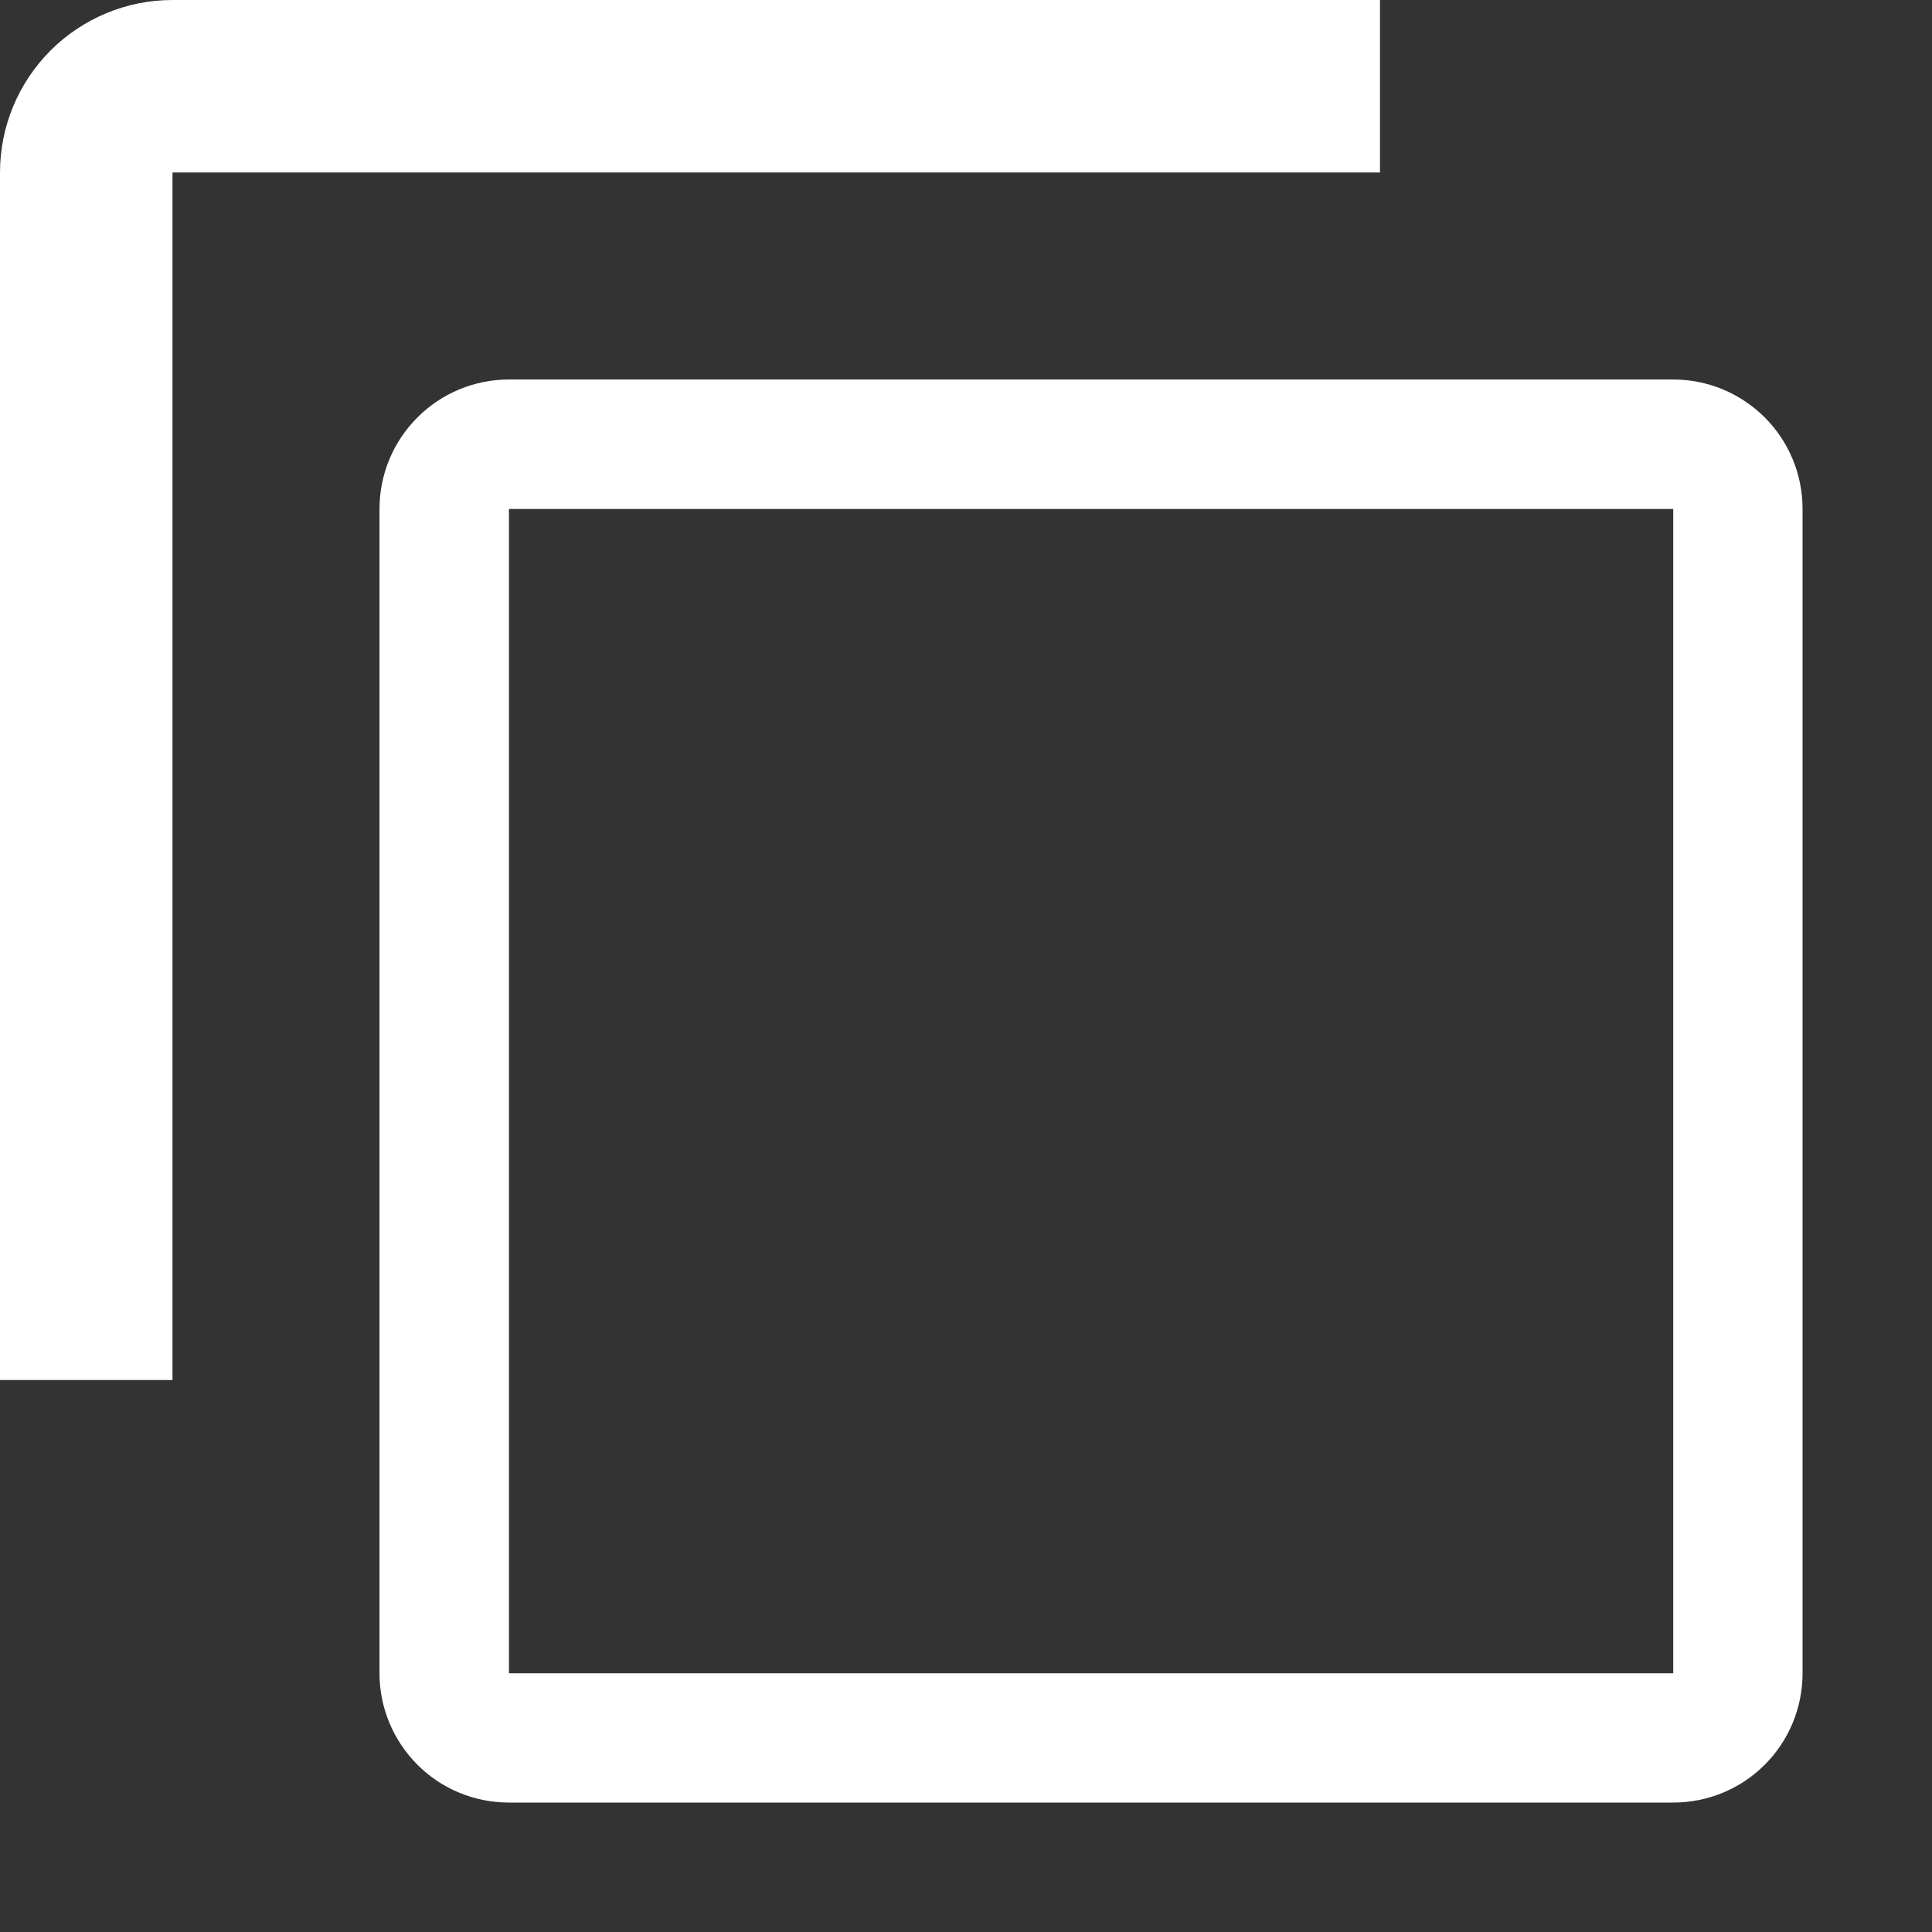
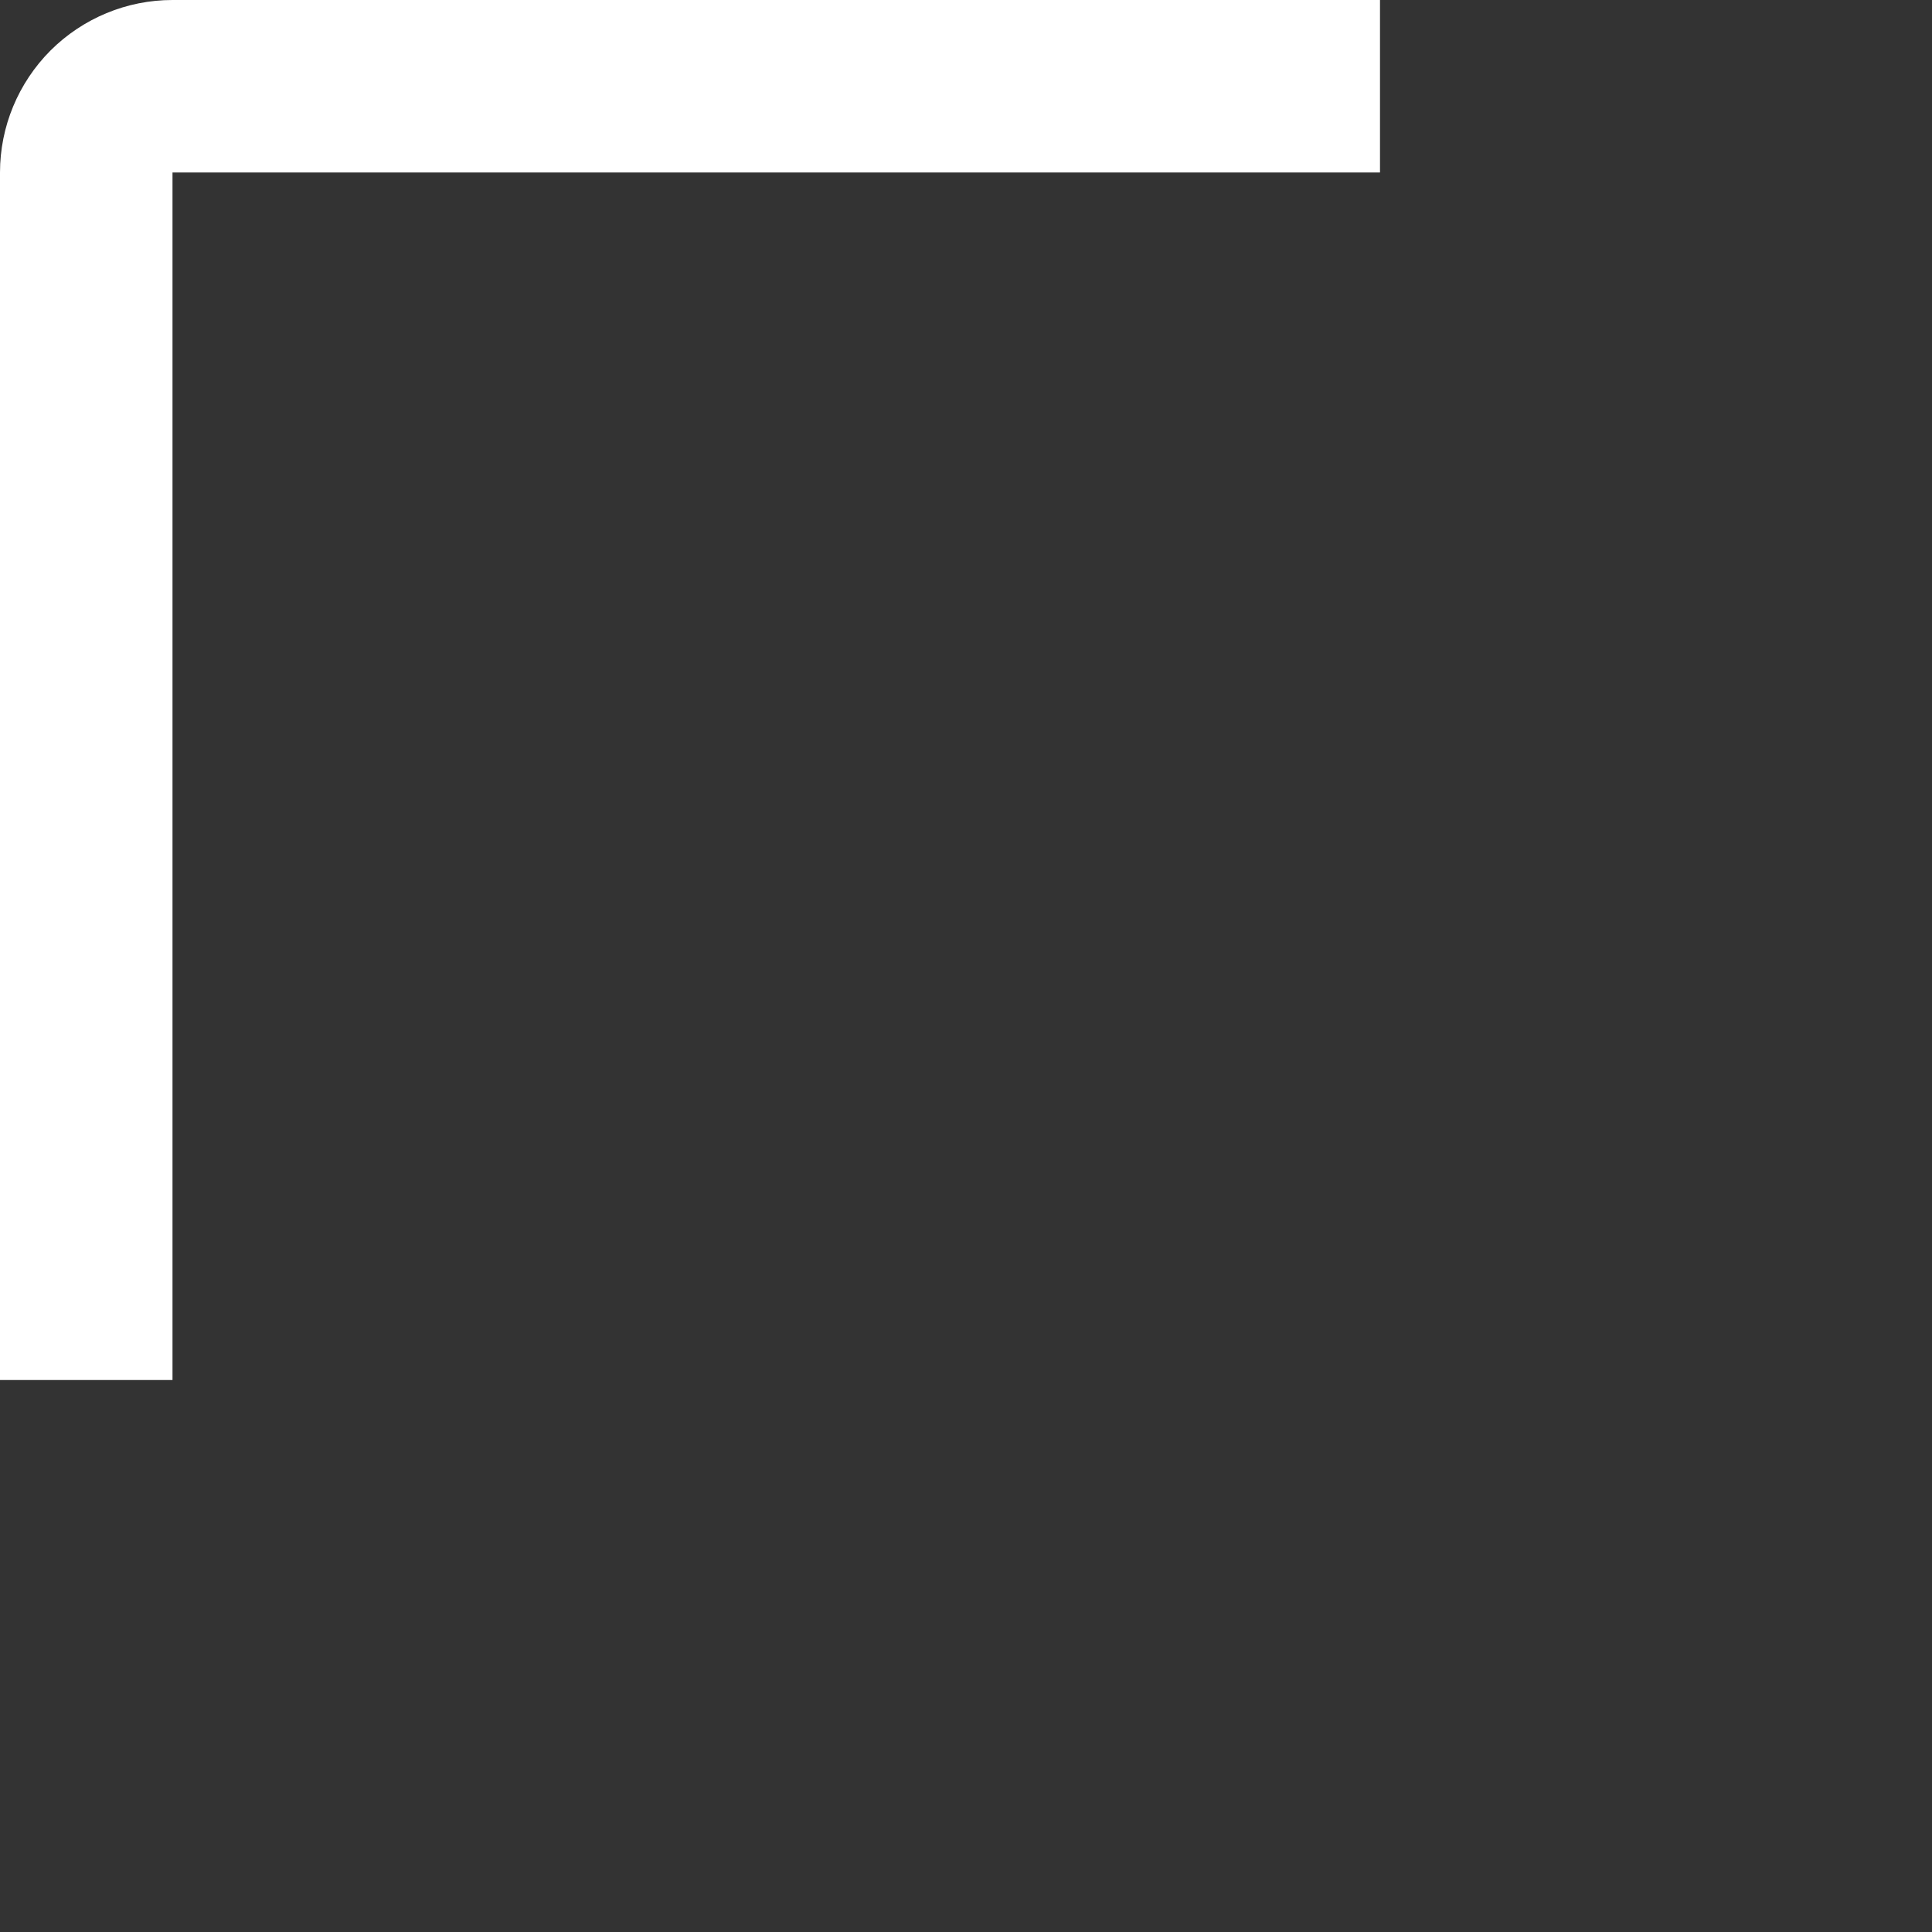
<svg xmlns="http://www.w3.org/2000/svg" width="16" height="16" viewBox="0 0 14 14" fill="none">
  <rect x="0" y="0" width="14" height="14" fill="#333333" stroke="none" />
-   <path d="M12.125 3.688V12.125H3.688V3.688H12.125ZM12.125 2.75H3.688C3.439 2.75 3.2 2.849 3.025 3.025C2.849 3.2 2.75 3.439 2.75 3.688V12.125C2.75 12.374 2.849 12.612 3.025 12.788C3.2 12.964 3.439 13.062 3.688 13.062H12.125C12.374 13.062 12.612 12.964 12.788 12.788C12.964 12.612 13.062 12.374 13.062 12.125V3.688C13.062 3.439 12.964 3.2 12.788 3.025C12.612 2.849 12.374 2.75 12.125 2.75Z" fill="white" />
  <path d="M1.25 10H0V1.25C0 0.918 0.132 0.601 0.366 0.366C0.601 0.132 0.918 0 1.25 0H10V1.25H1.25V10Z" fill="white" />
</svg>